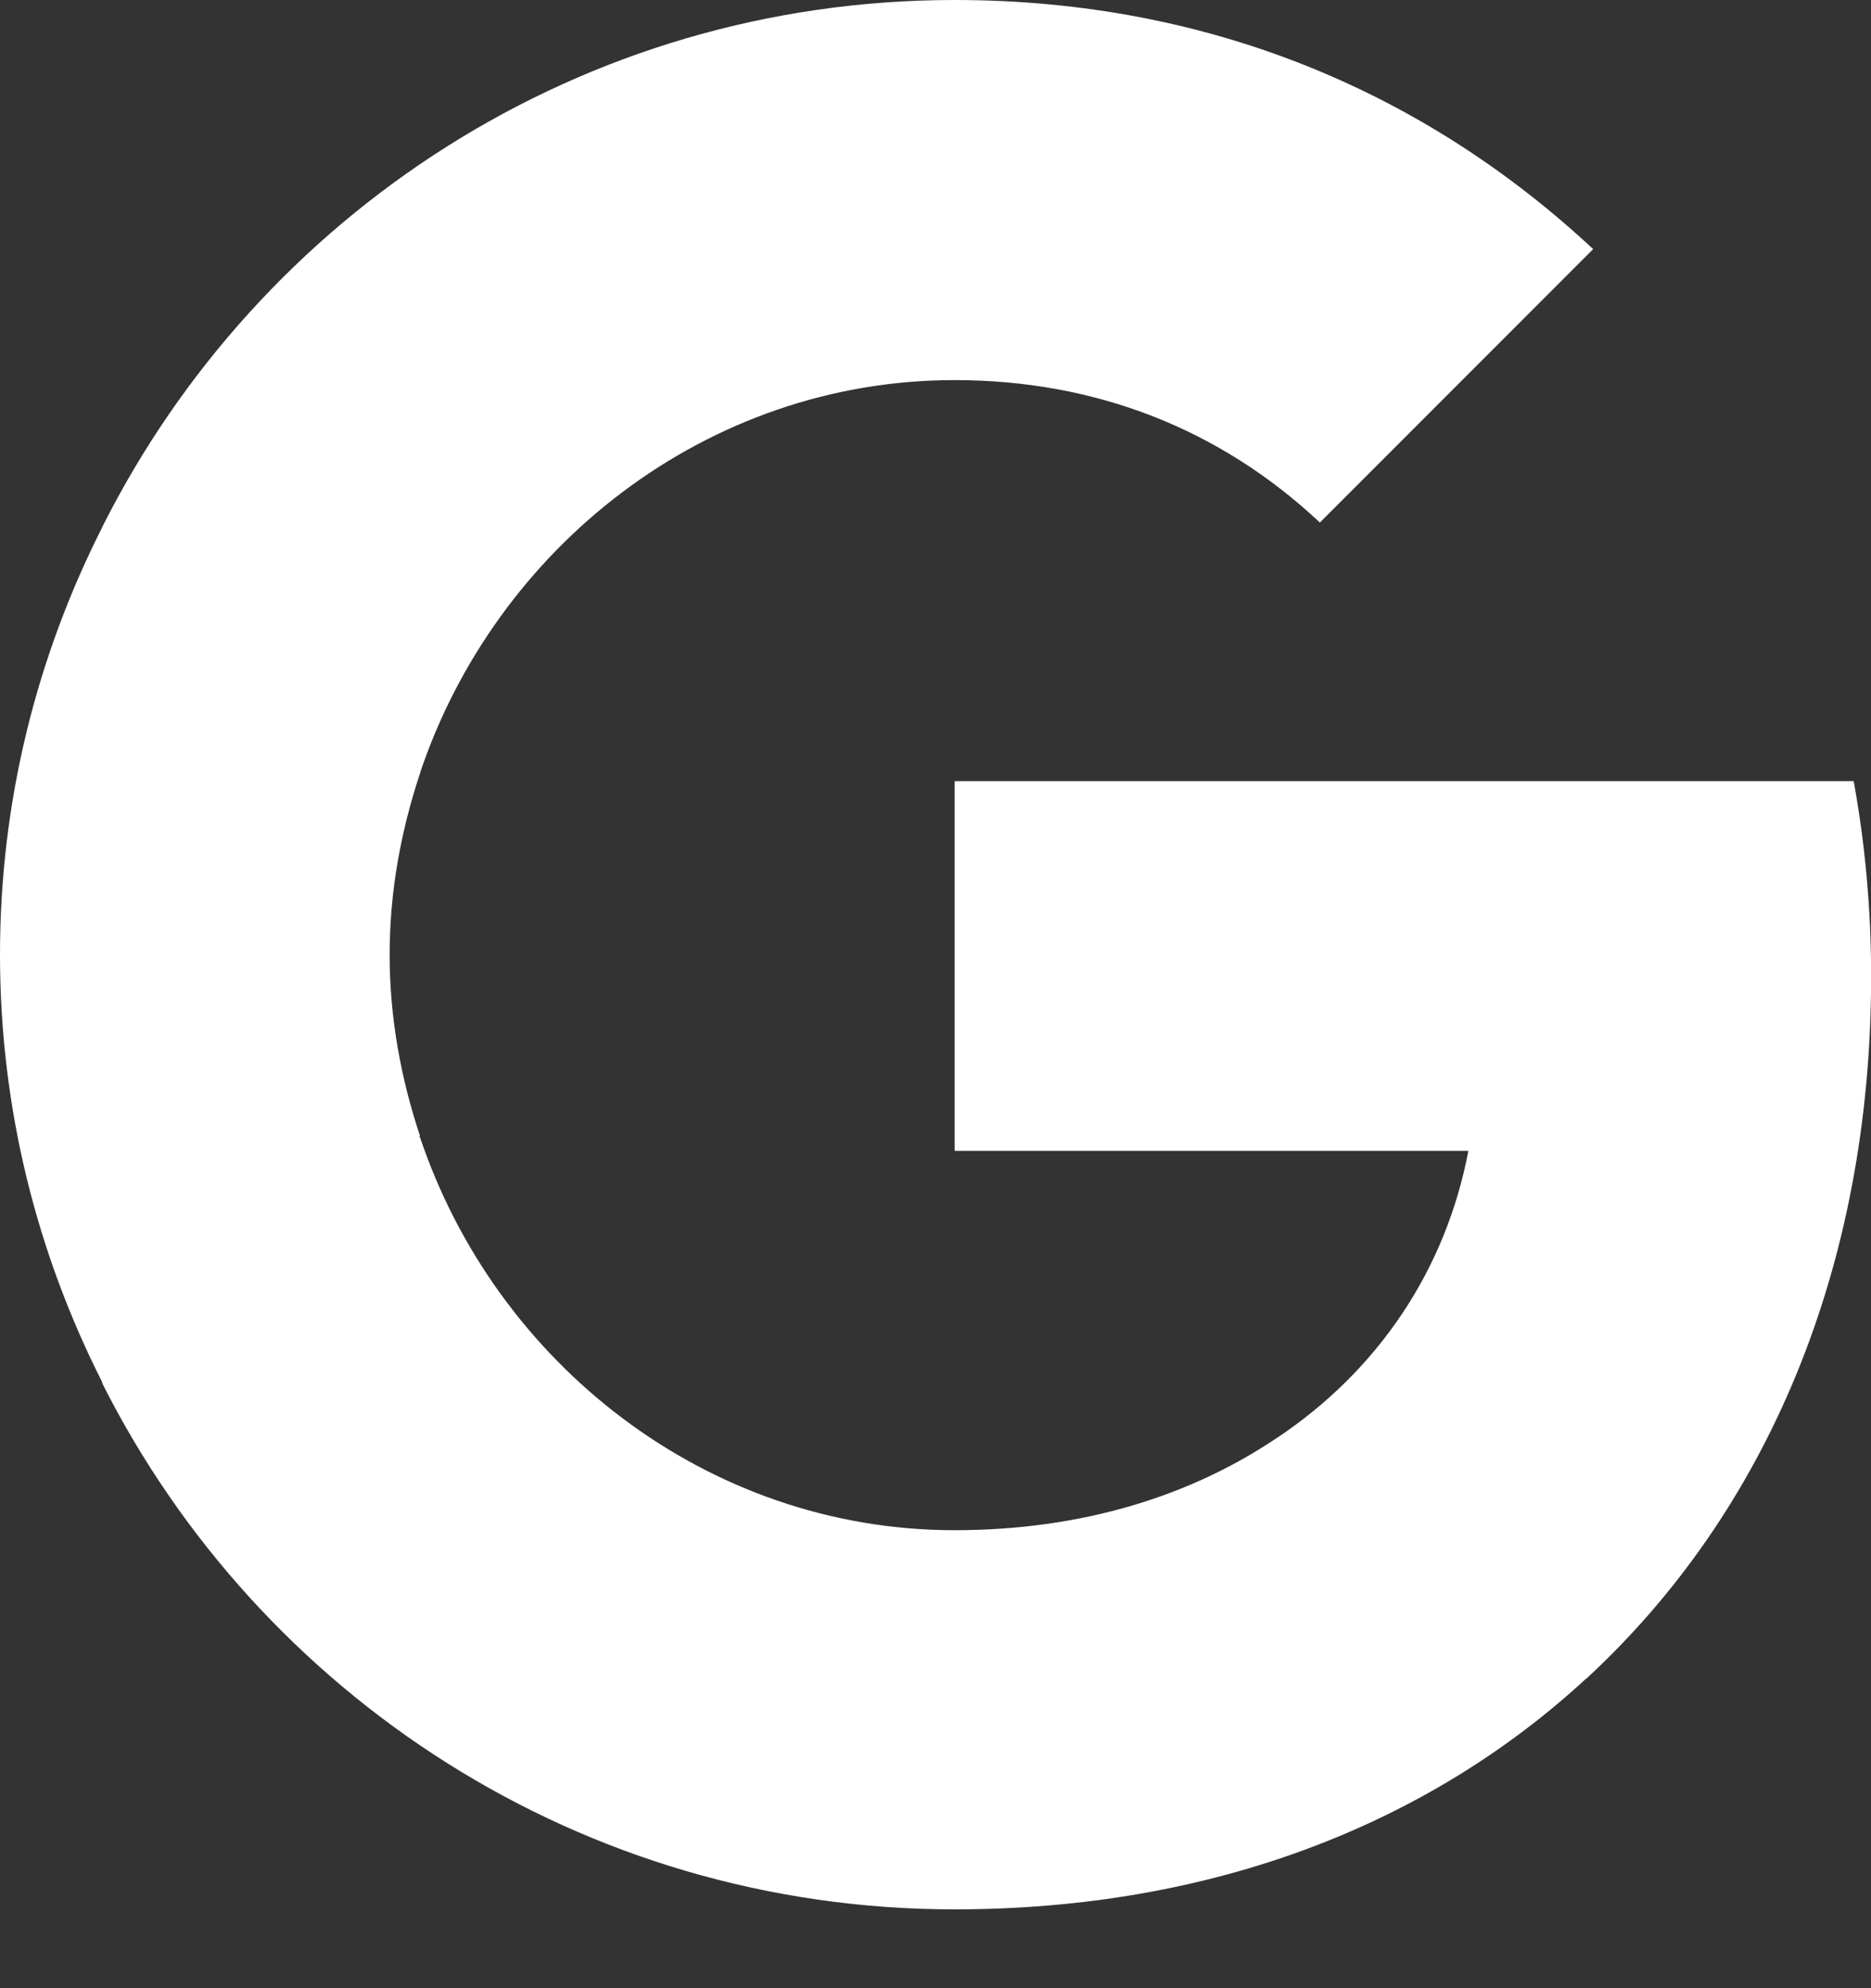
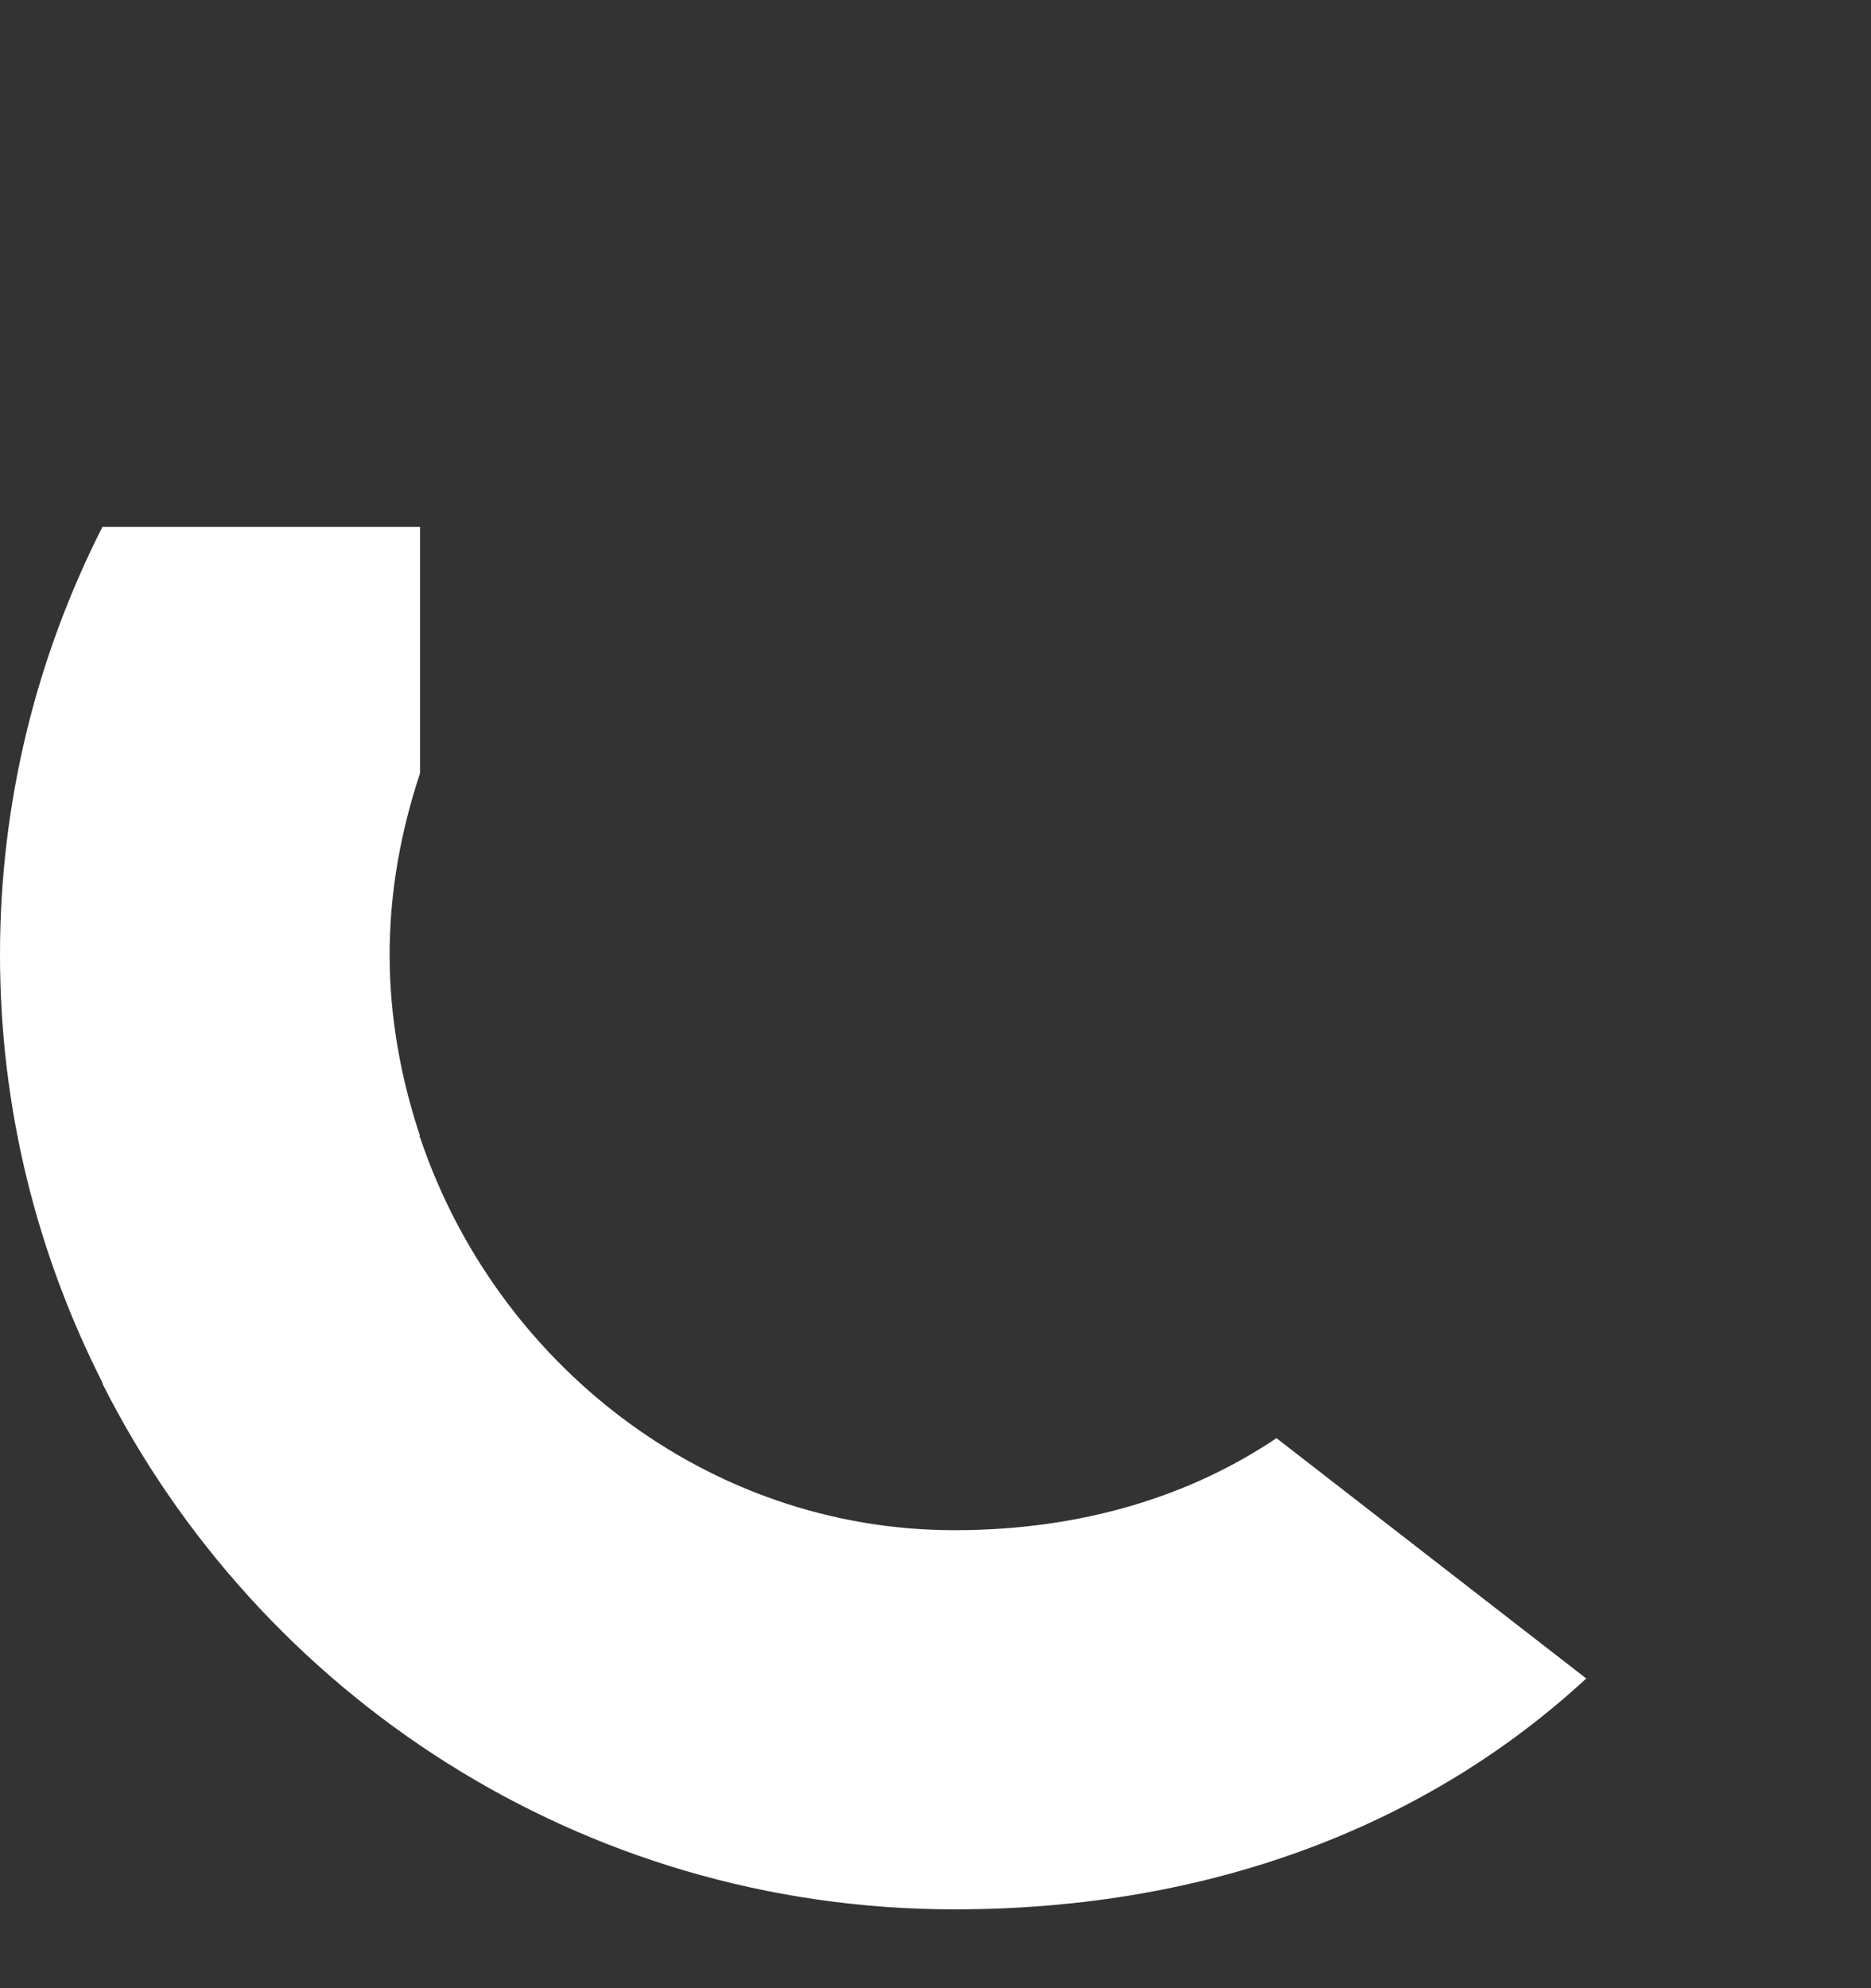
<svg xmlns="http://www.w3.org/2000/svg" width="16" height="17" viewBox="0 0 16 17" fill="none">
  <rect x="0" y="0" width="16" height="17" fill="#333333" stroke="none" />
  <g id="Group 80">
-     <path id="Vector" d="M16.001 8.349C16.001 7.77 15.949 7.213 15.852 6.679H8.164V9.84H12.557C12.364 10.857 11.786 11.718 10.917 12.297V14.352H13.567C15.11 12.928 16.001 10.835 16.001 8.349Z" fill="white" />
    <path id="Vector_2" d="M8.163 16.326C10.367 16.326 12.214 15.599 13.565 14.352L10.916 12.297C10.188 12.787 9.261 13.084 8.163 13.084C6.04 13.084 4.237 11.651 3.591 9.722H0.875V11.829C2.218 14.493 4.971 16.326 8.163 16.326Z" fill="white" />
    <path id="Vector_3" d="M3.592 9.714C3.429 9.224 3.332 8.705 3.332 8.163C3.332 7.622 3.429 7.102 3.592 6.612V4.505H0.876C0.319 5.603 0 6.842 0 8.163C0 9.484 0.319 10.724 0.876 11.822L2.991 10.174L3.592 9.714Z" fill="white" />
-     <path id="Vector_4" d="M8.163 3.25C9.365 3.25 10.433 3.666 11.287 4.468L13.624 2.13C12.207 0.809 10.367 0 8.163 0C4.971 0 2.218 1.833 0.875 4.505L3.591 6.612C4.237 4.683 6.04 3.25 8.163 3.25Z" fill="white" />
  </g>
</svg>